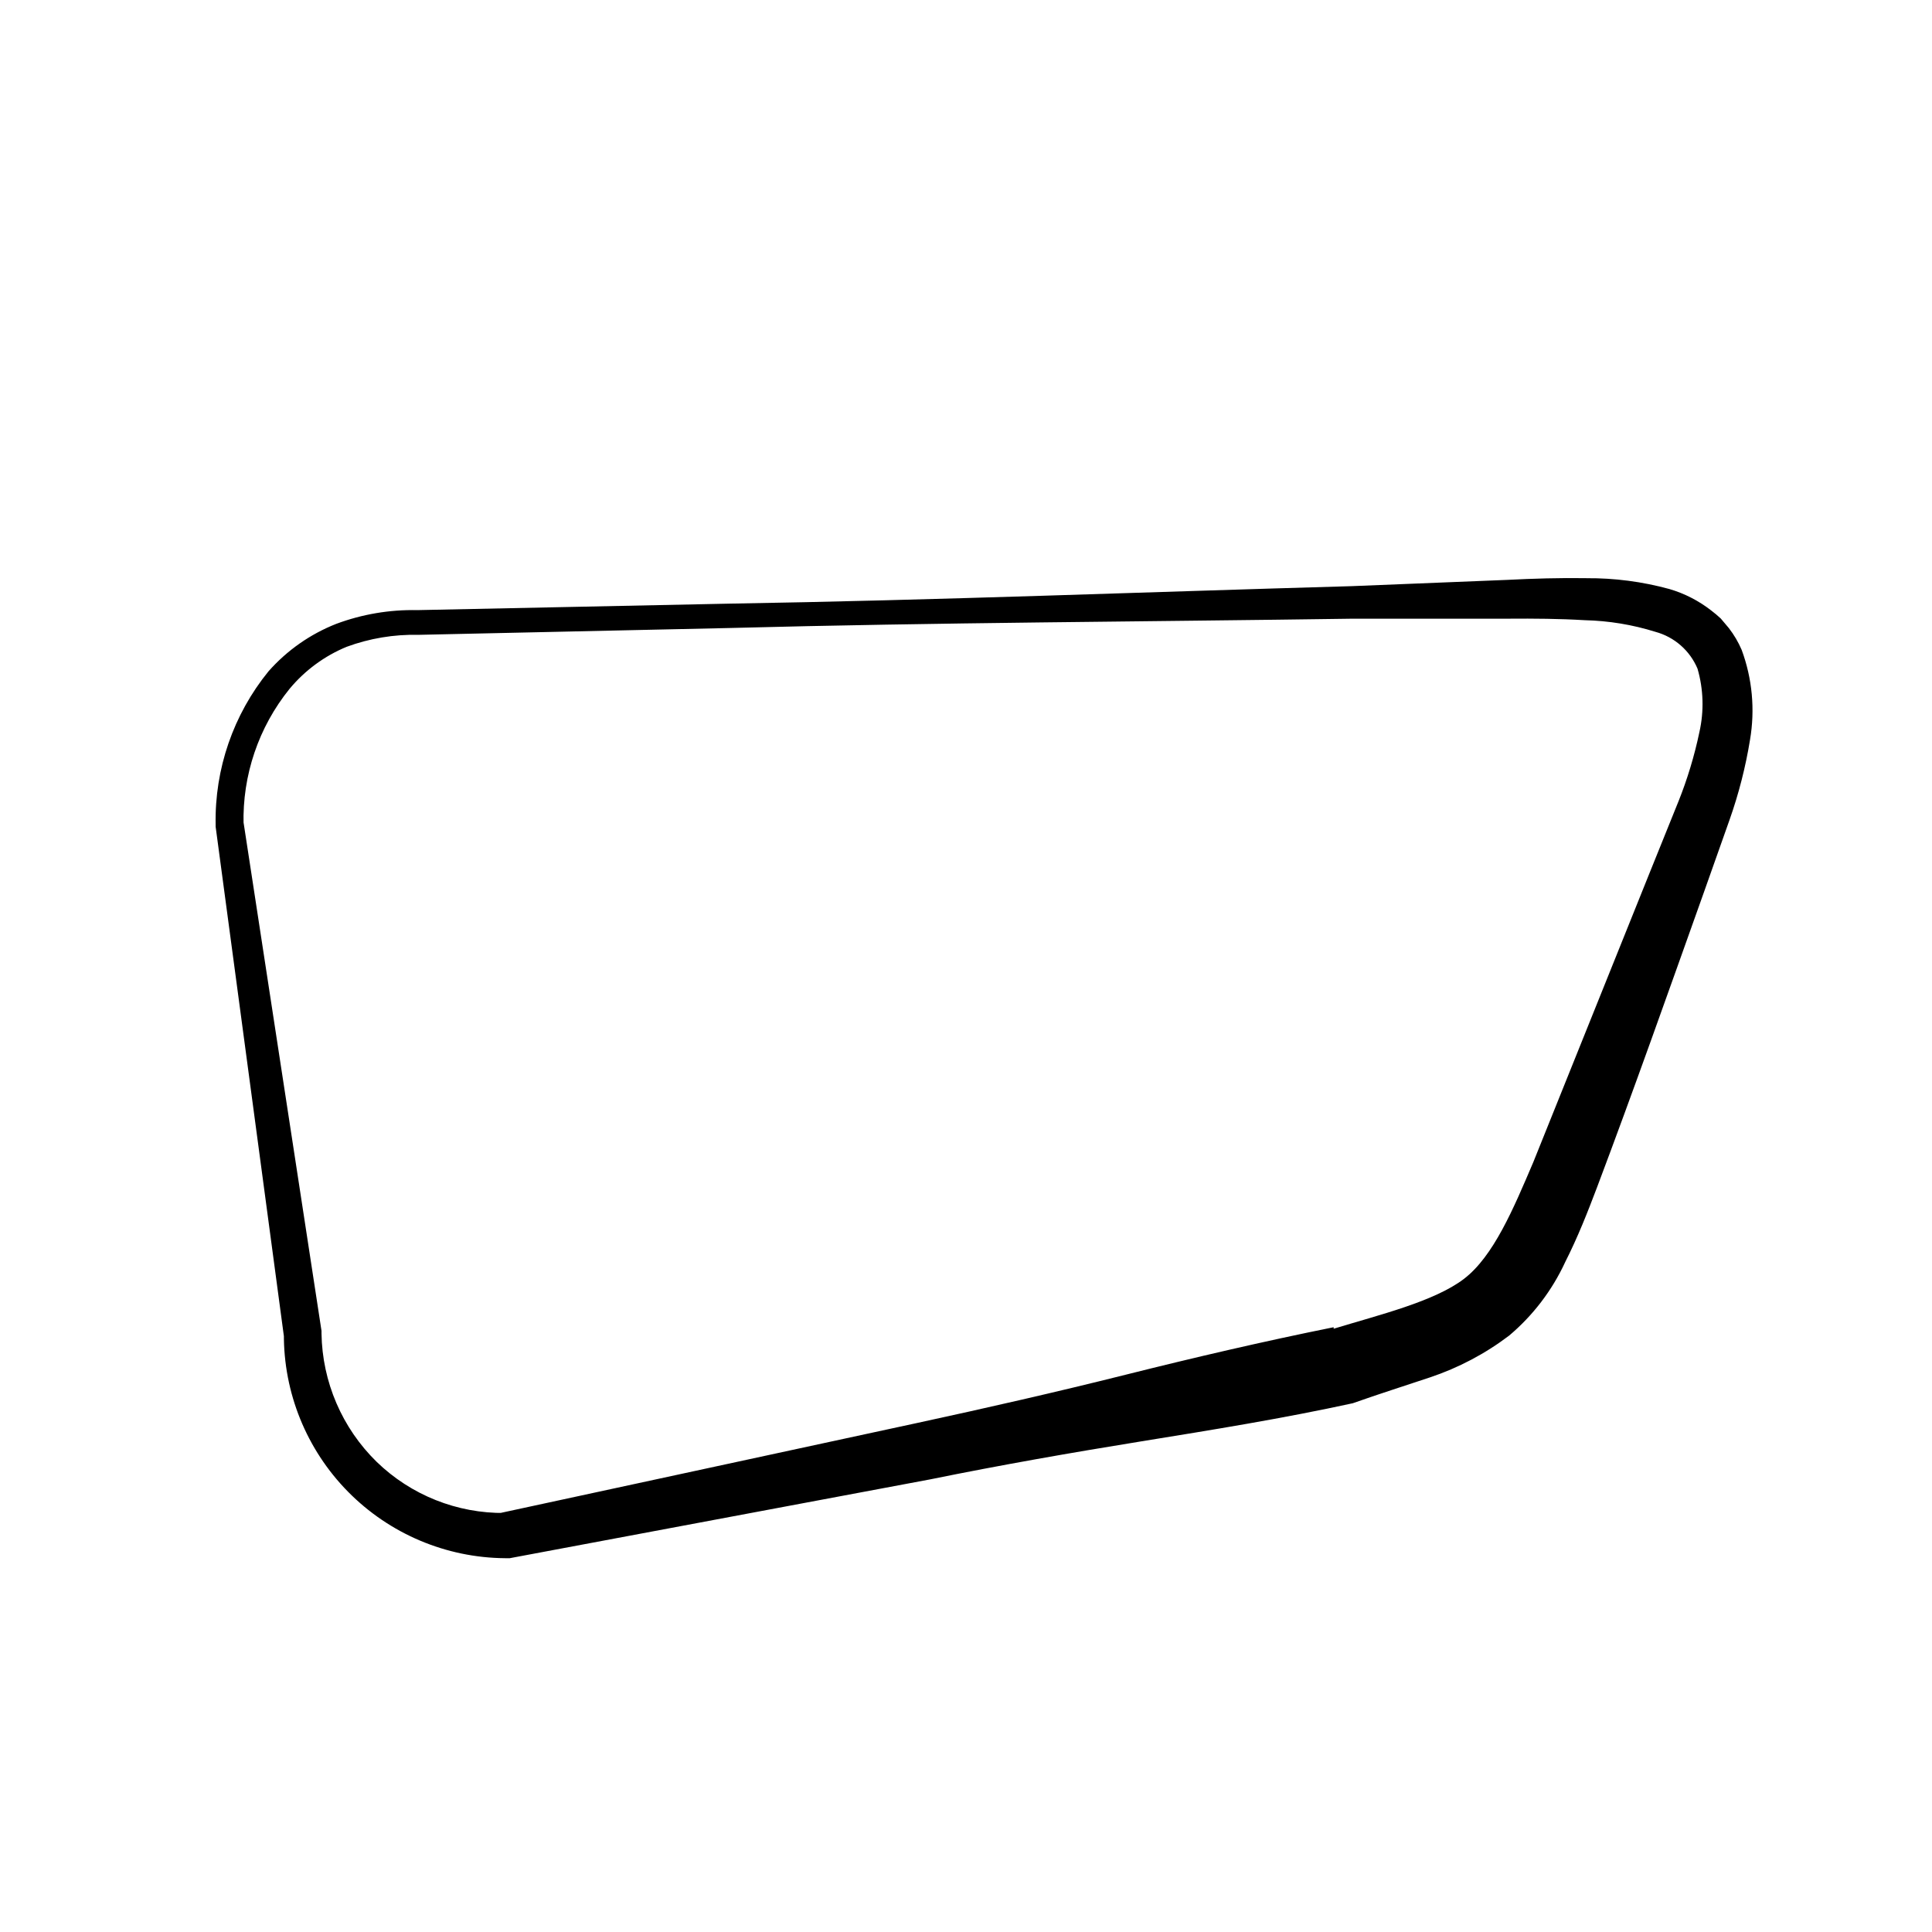
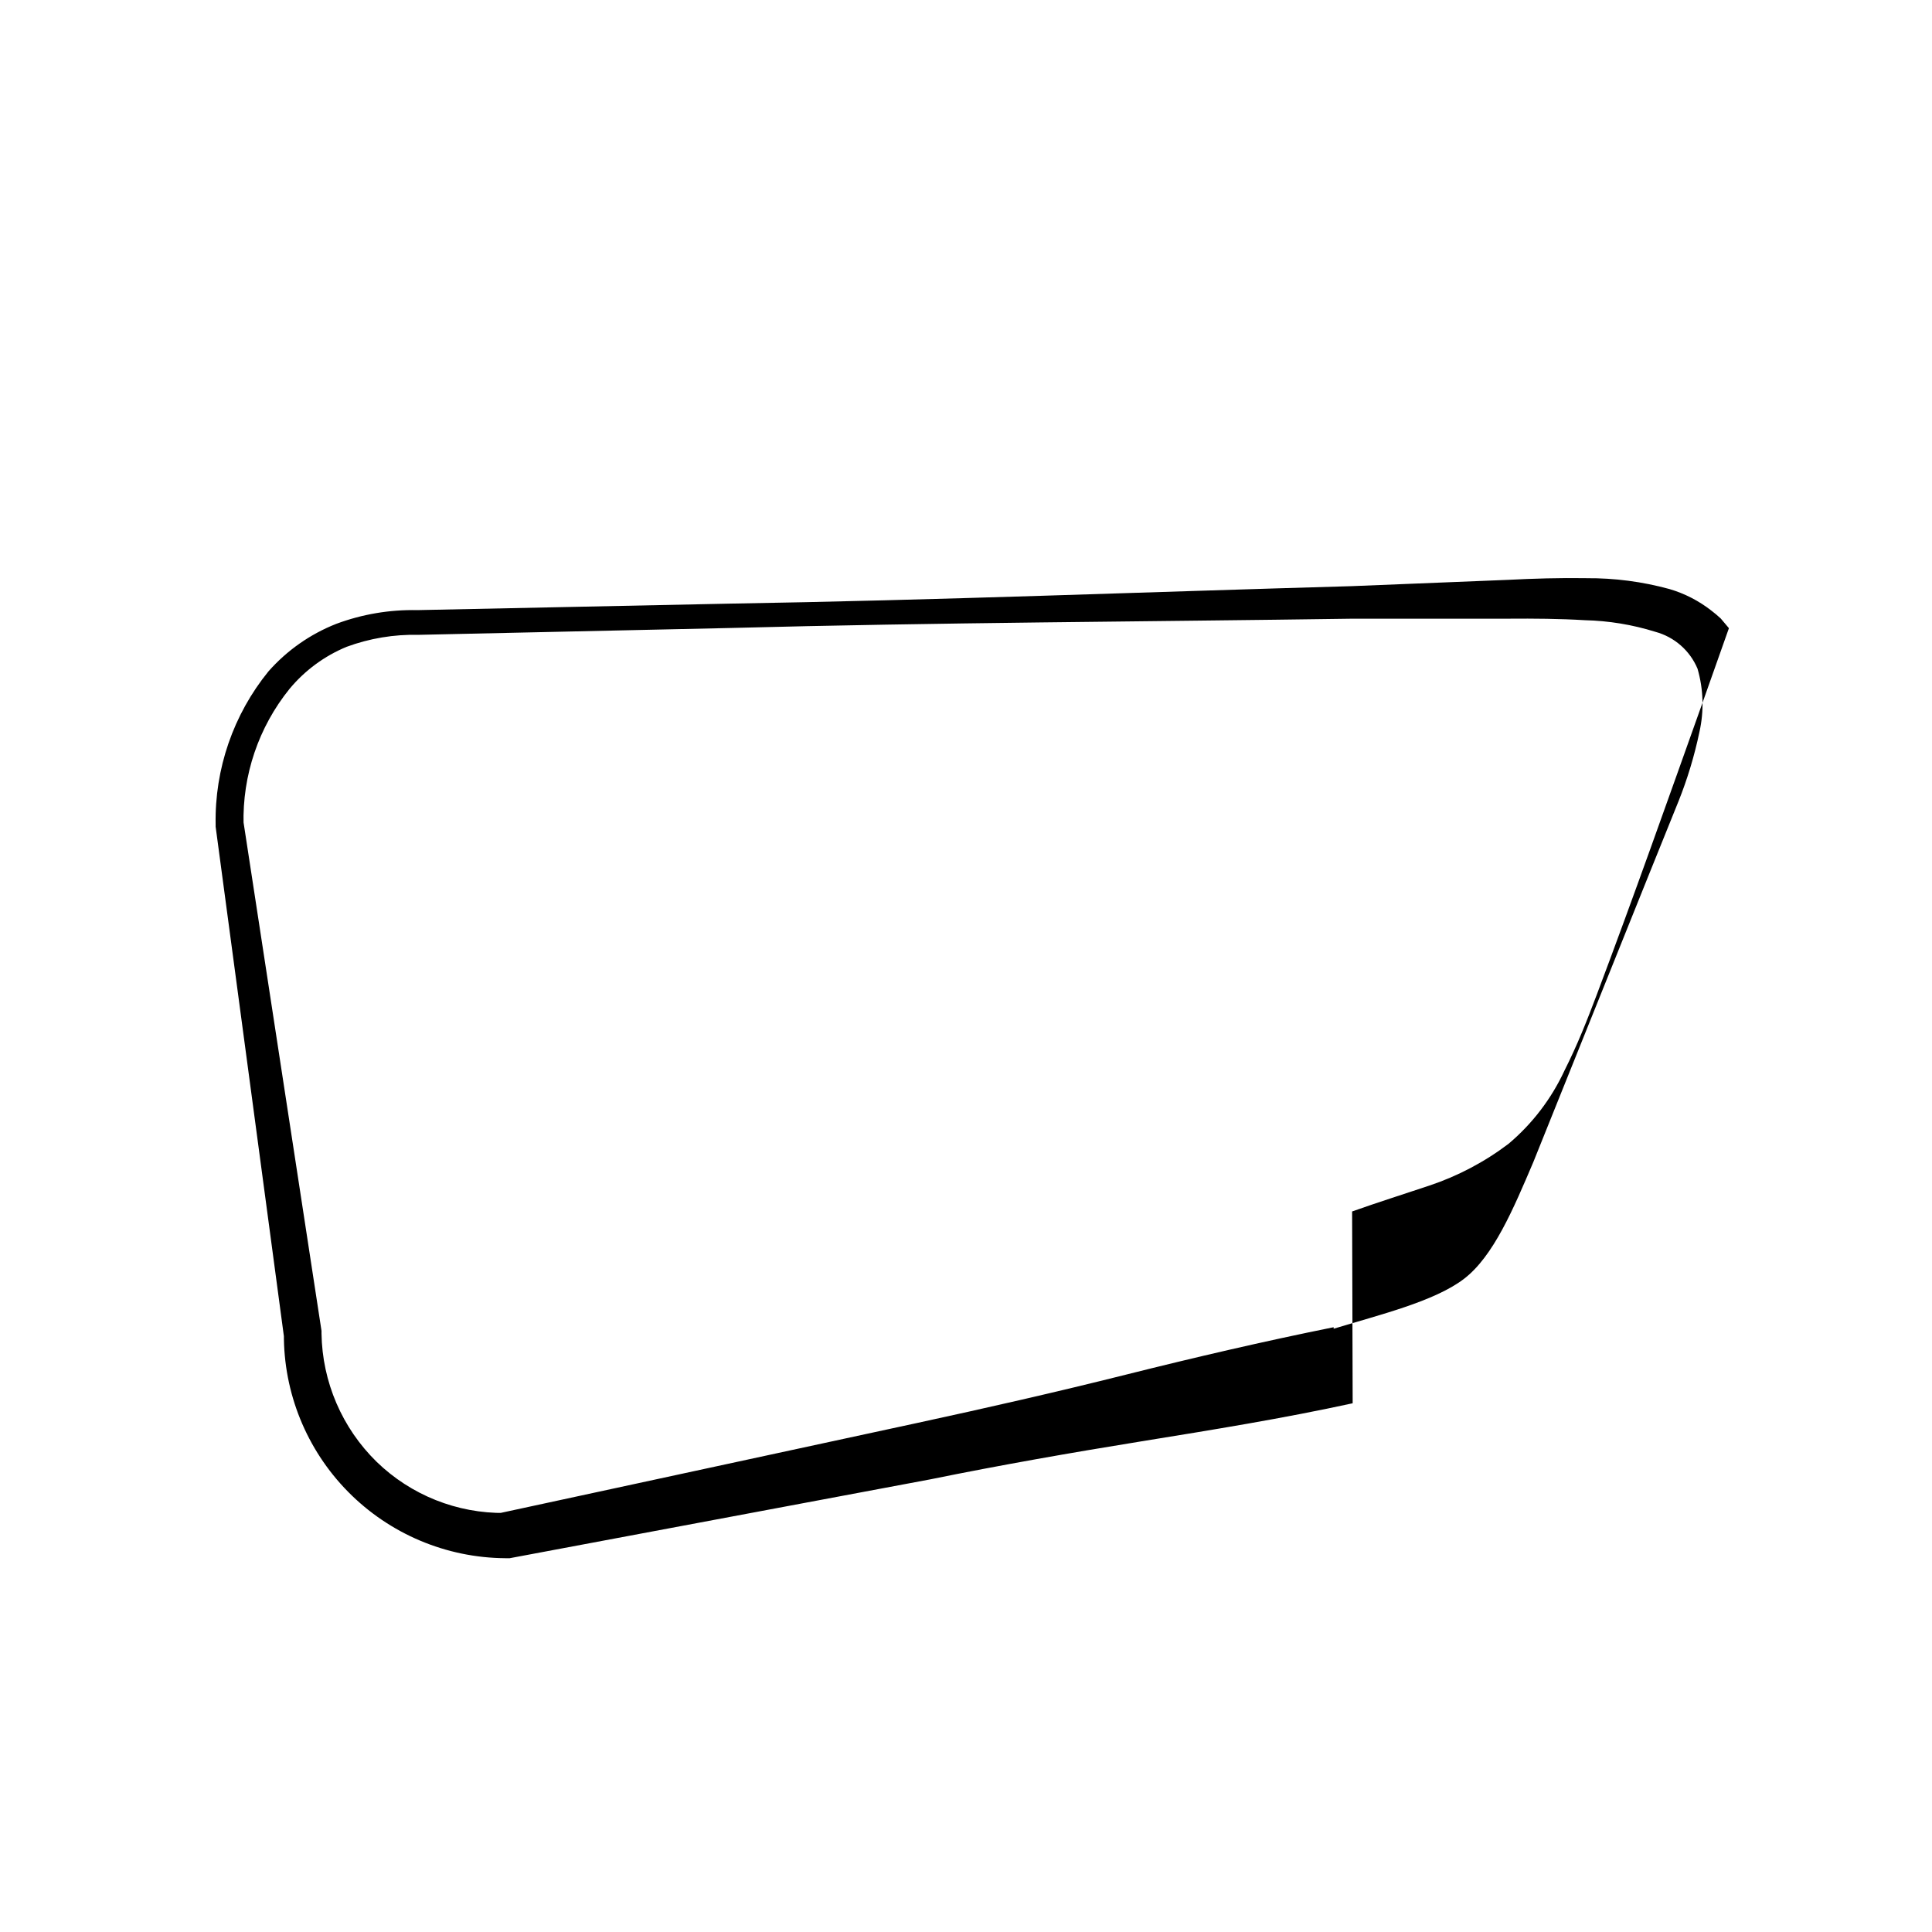
<svg xmlns="http://www.w3.org/2000/svg" fill="#000000" width="800px" height="800px" version="1.1" viewBox="144 144 512 512">
-   <path d="m502.47 515.88c-18.488 4.031-37.23 7.055-55.922 10.078-18.691 3.023-37.383 6.297-55.973 10.078l-111.49 20.902h-1.211c-15.672-0.117-30.656-6.461-41.656-17.629-10.996-11.168-17.109-26.246-16.988-41.918v0.707l-18.086-135.02v-0.559c-0.273-14.766 4.688-29.152 14.008-40.609 4.91-5.562 11.074-9.879 17.984-12.594 6.844-2.547 14.109-3.781 21.41-3.629l82.574-1.715c55.016-0.906 110.08-3.074 165.1-4.637l41.262-1.664c6.852-0.352 13.805-0.555 20.906-0.453l0.004 0.008c7.438-0.059 14.844 0.91 22.016 2.871 4.023 1.18 7.785 3.113 11.086 5.691 0.855 0.656 1.715 1.359 2.519 2.117l2.168 2.57h-0.004c1.363 1.762 2.5 3.691 3.379 5.742 2.816 7.613 3.578 15.828 2.215 23.832-1.176 7.234-2.996 14.348-5.441 21.258l-6.902 19.496c-9.27 25.996-18.391 51.844-28.215 77.891-2.469 6.5-5.039 13.098-8.465 19.852h0.004c-3.465 7.469-8.52 14.09-14.812 19.395-6.352 4.816-13.449 8.562-21.008 11.086-7.055 2.367-13.352 4.332-20.457 6.852zm-5.039-19.75c12.043-3.68 26.652-7.203 34.512-13.199 7.859-5.996 13.148-18.641 18.391-30.934l30.73-76.43 7.707-19.094h0.004c2.398-5.988 4.269-12.176 5.59-18.488 1.246-5.547 1.074-11.316-0.504-16.777-2.023-4.809-6.148-8.414-11.184-9.773-6.059-1.891-12.348-2.926-18.691-3.074-6.699-0.402-13.453-0.453-20.152-0.402h-41.262c-55.066 0.805-110.08 1.008-165.15 2.469l-82.523 1.812c-6.492-0.148-12.953 0.93-19.047 3.176-5.867 2.426-11.055 6.25-15.113 11.133-8.207 10.16-12.531 22.914-12.191 35.973v-0.555l20.656 134.72v0.707c0.195 12.816 5.445 25.039 14.609 34.004 9.102 8.832 21.328 13.703 34.008 13.555h-1.211l110.59-23.879c18.391-3.981 36.777-8.16 55.066-12.746 18.289-4.586 36.68-8.871 55.168-12.598z" />
+   <path d="m502.47 515.88c-18.488 4.031-37.23 7.055-55.922 10.078-18.691 3.023-37.383 6.297-55.973 10.078l-111.49 20.902h-1.211c-15.672-0.117-30.656-6.461-41.656-17.629-10.996-11.168-17.109-26.246-16.988-41.918v0.707l-18.086-135.02v-0.559c-0.273-14.766 4.688-29.152 14.008-40.609 4.91-5.562 11.074-9.879 17.984-12.594 6.844-2.547 14.109-3.781 21.41-3.629l82.574-1.715c55.016-0.906 110.08-3.074 165.1-4.637l41.262-1.664c6.852-0.352 13.805-0.555 20.906-0.453l0.004 0.008c7.438-0.059 14.844 0.91 22.016 2.871 4.023 1.18 7.785 3.113 11.086 5.691 0.855 0.656 1.715 1.359 2.519 2.117l2.168 2.57h-0.004l-6.902 19.496c-9.27 25.996-18.391 51.844-28.215 77.891-2.469 6.5-5.039 13.098-8.465 19.852h0.004c-3.465 7.469-8.52 14.09-14.812 19.395-6.352 4.816-13.449 8.562-21.008 11.086-7.055 2.367-13.352 4.332-20.457 6.852zm-5.039-19.75c12.043-3.68 26.652-7.203 34.512-13.199 7.859-5.996 13.148-18.641 18.391-30.934l30.73-76.43 7.707-19.094h0.004c2.398-5.988 4.269-12.176 5.59-18.488 1.246-5.547 1.074-11.316-0.504-16.777-2.023-4.809-6.148-8.414-11.184-9.773-6.059-1.891-12.348-2.926-18.691-3.074-6.699-0.402-13.453-0.453-20.152-0.402h-41.262c-55.066 0.805-110.08 1.008-165.15 2.469l-82.523 1.812c-6.492-0.148-12.953 0.93-19.047 3.176-5.867 2.426-11.055 6.25-15.113 11.133-8.207 10.16-12.531 22.914-12.191 35.973v-0.555l20.656 134.72v0.707c0.195 12.816 5.445 25.039 14.609 34.004 9.102 8.832 21.328 13.703 34.008 13.555h-1.211l110.59-23.879c18.391-3.981 36.777-8.16 55.066-12.746 18.289-4.586 36.68-8.871 55.168-12.598z" />
</svg>